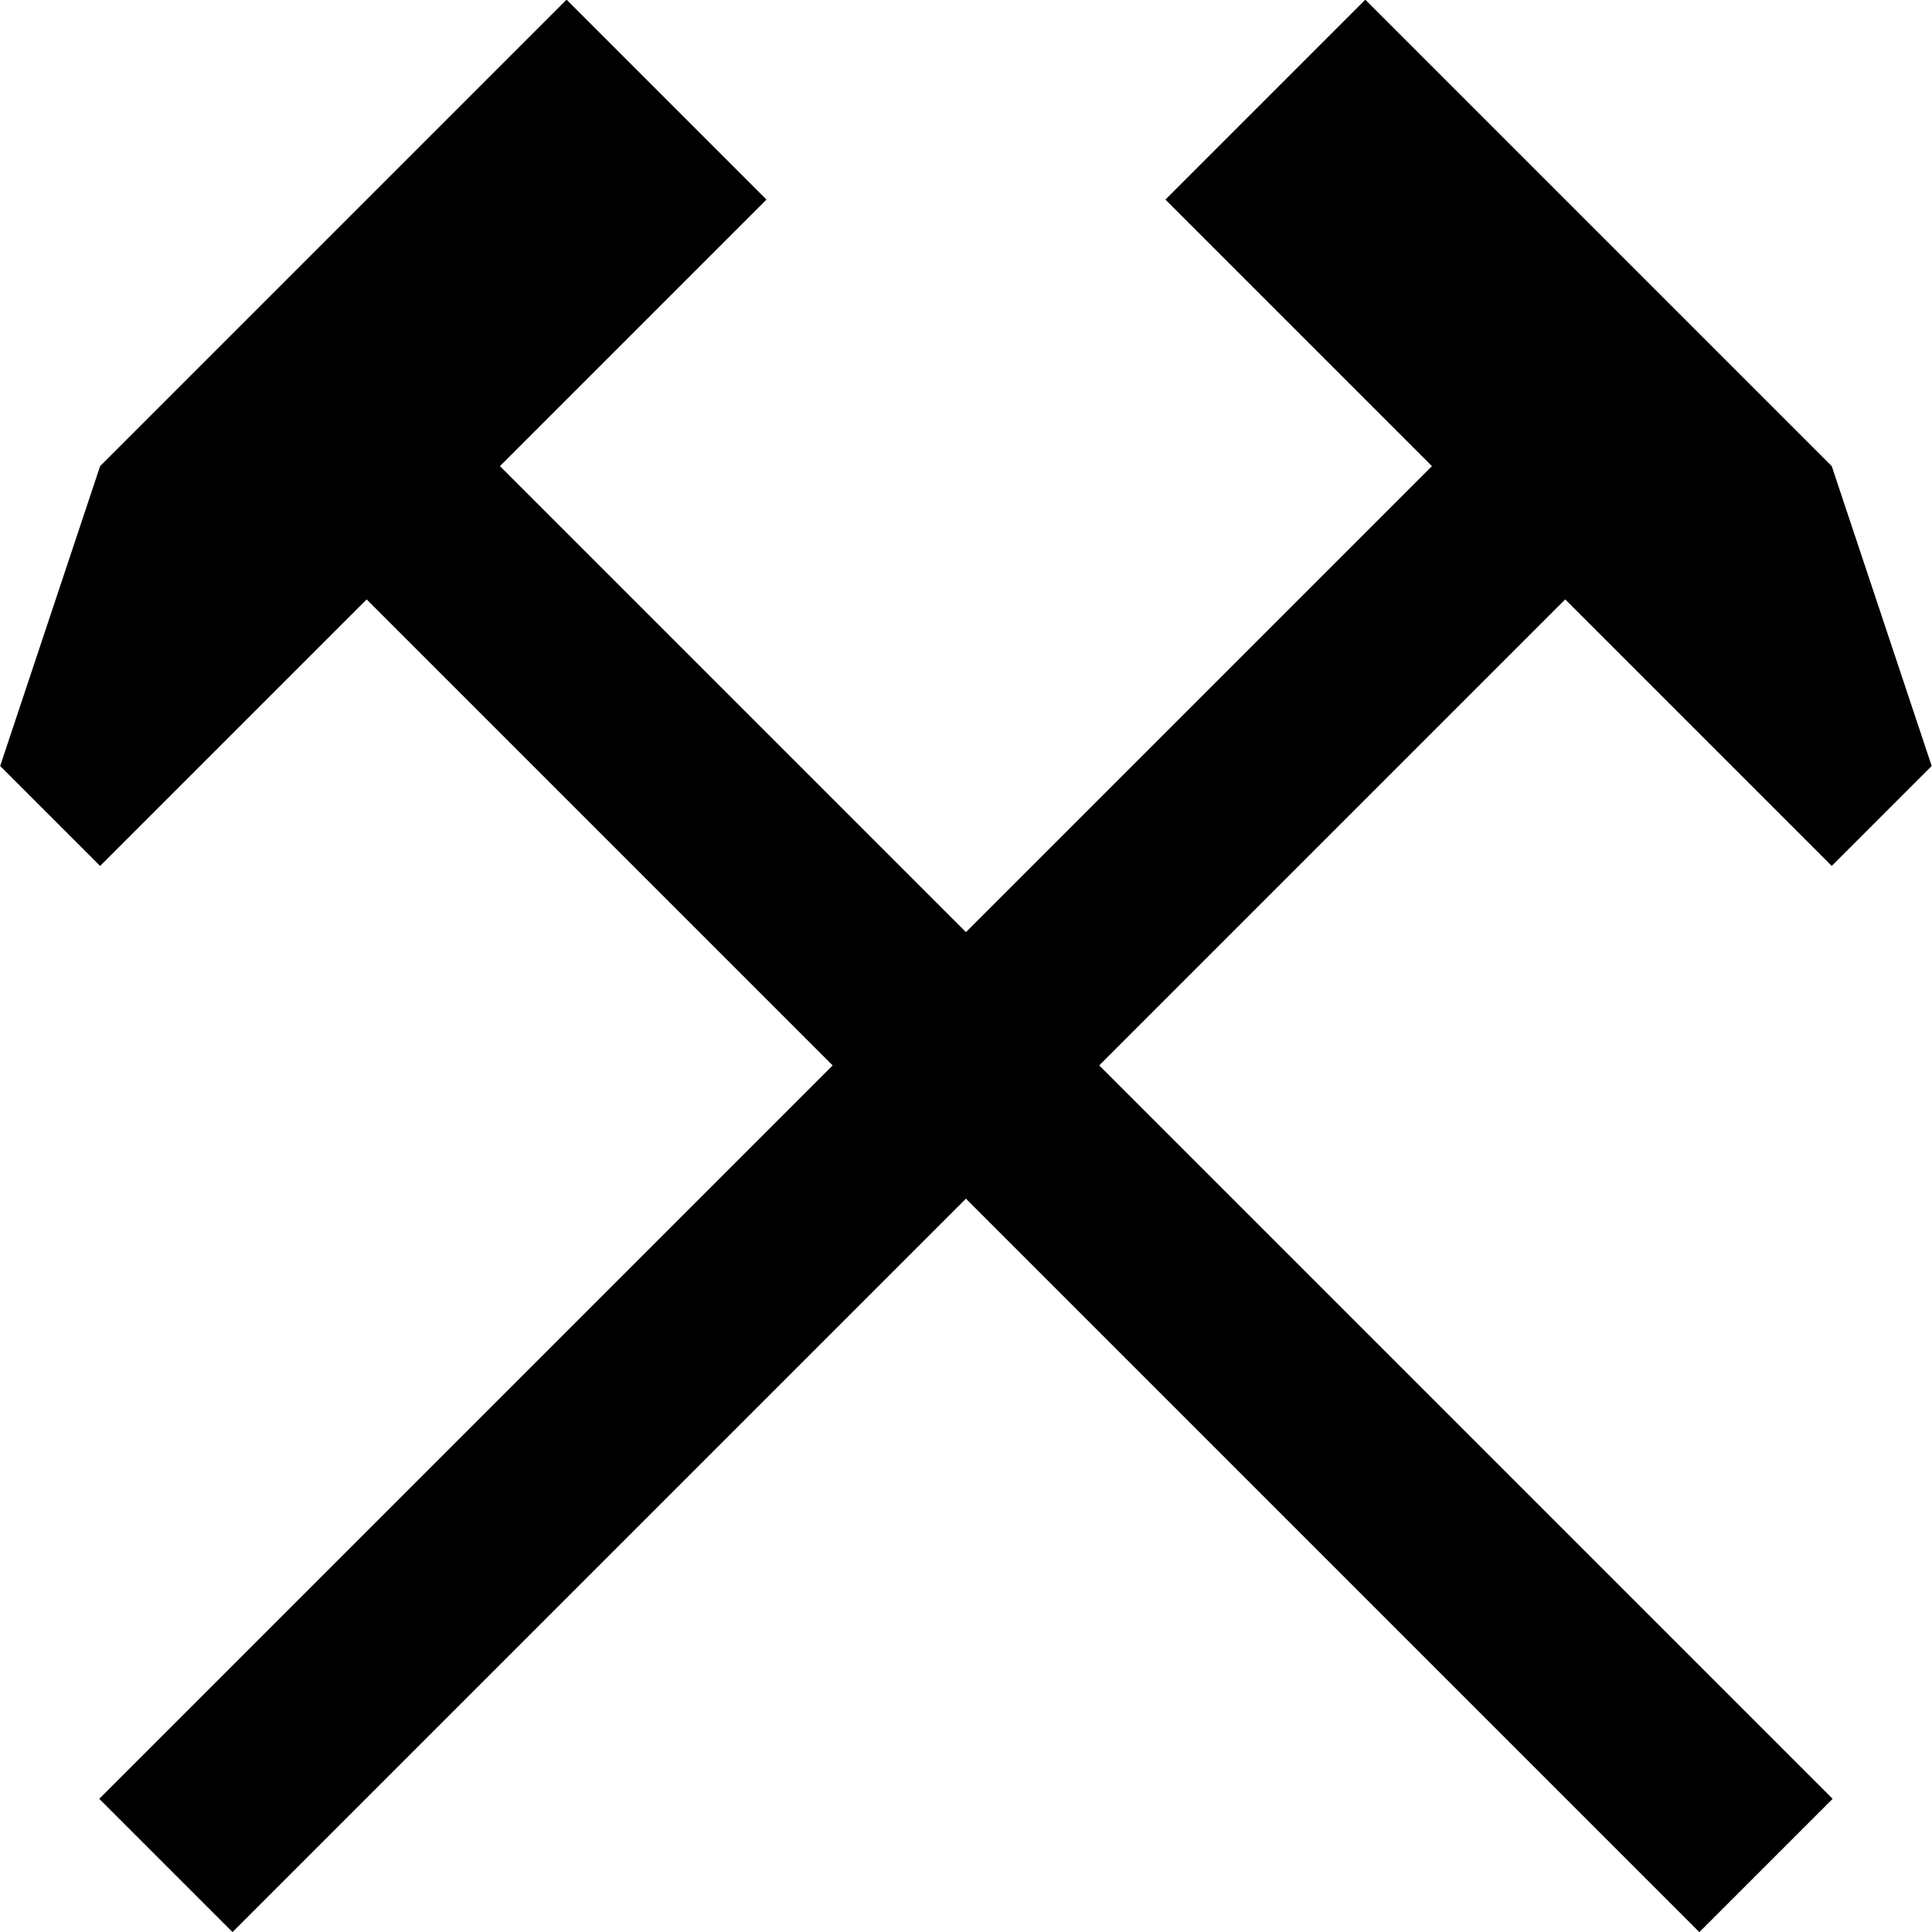
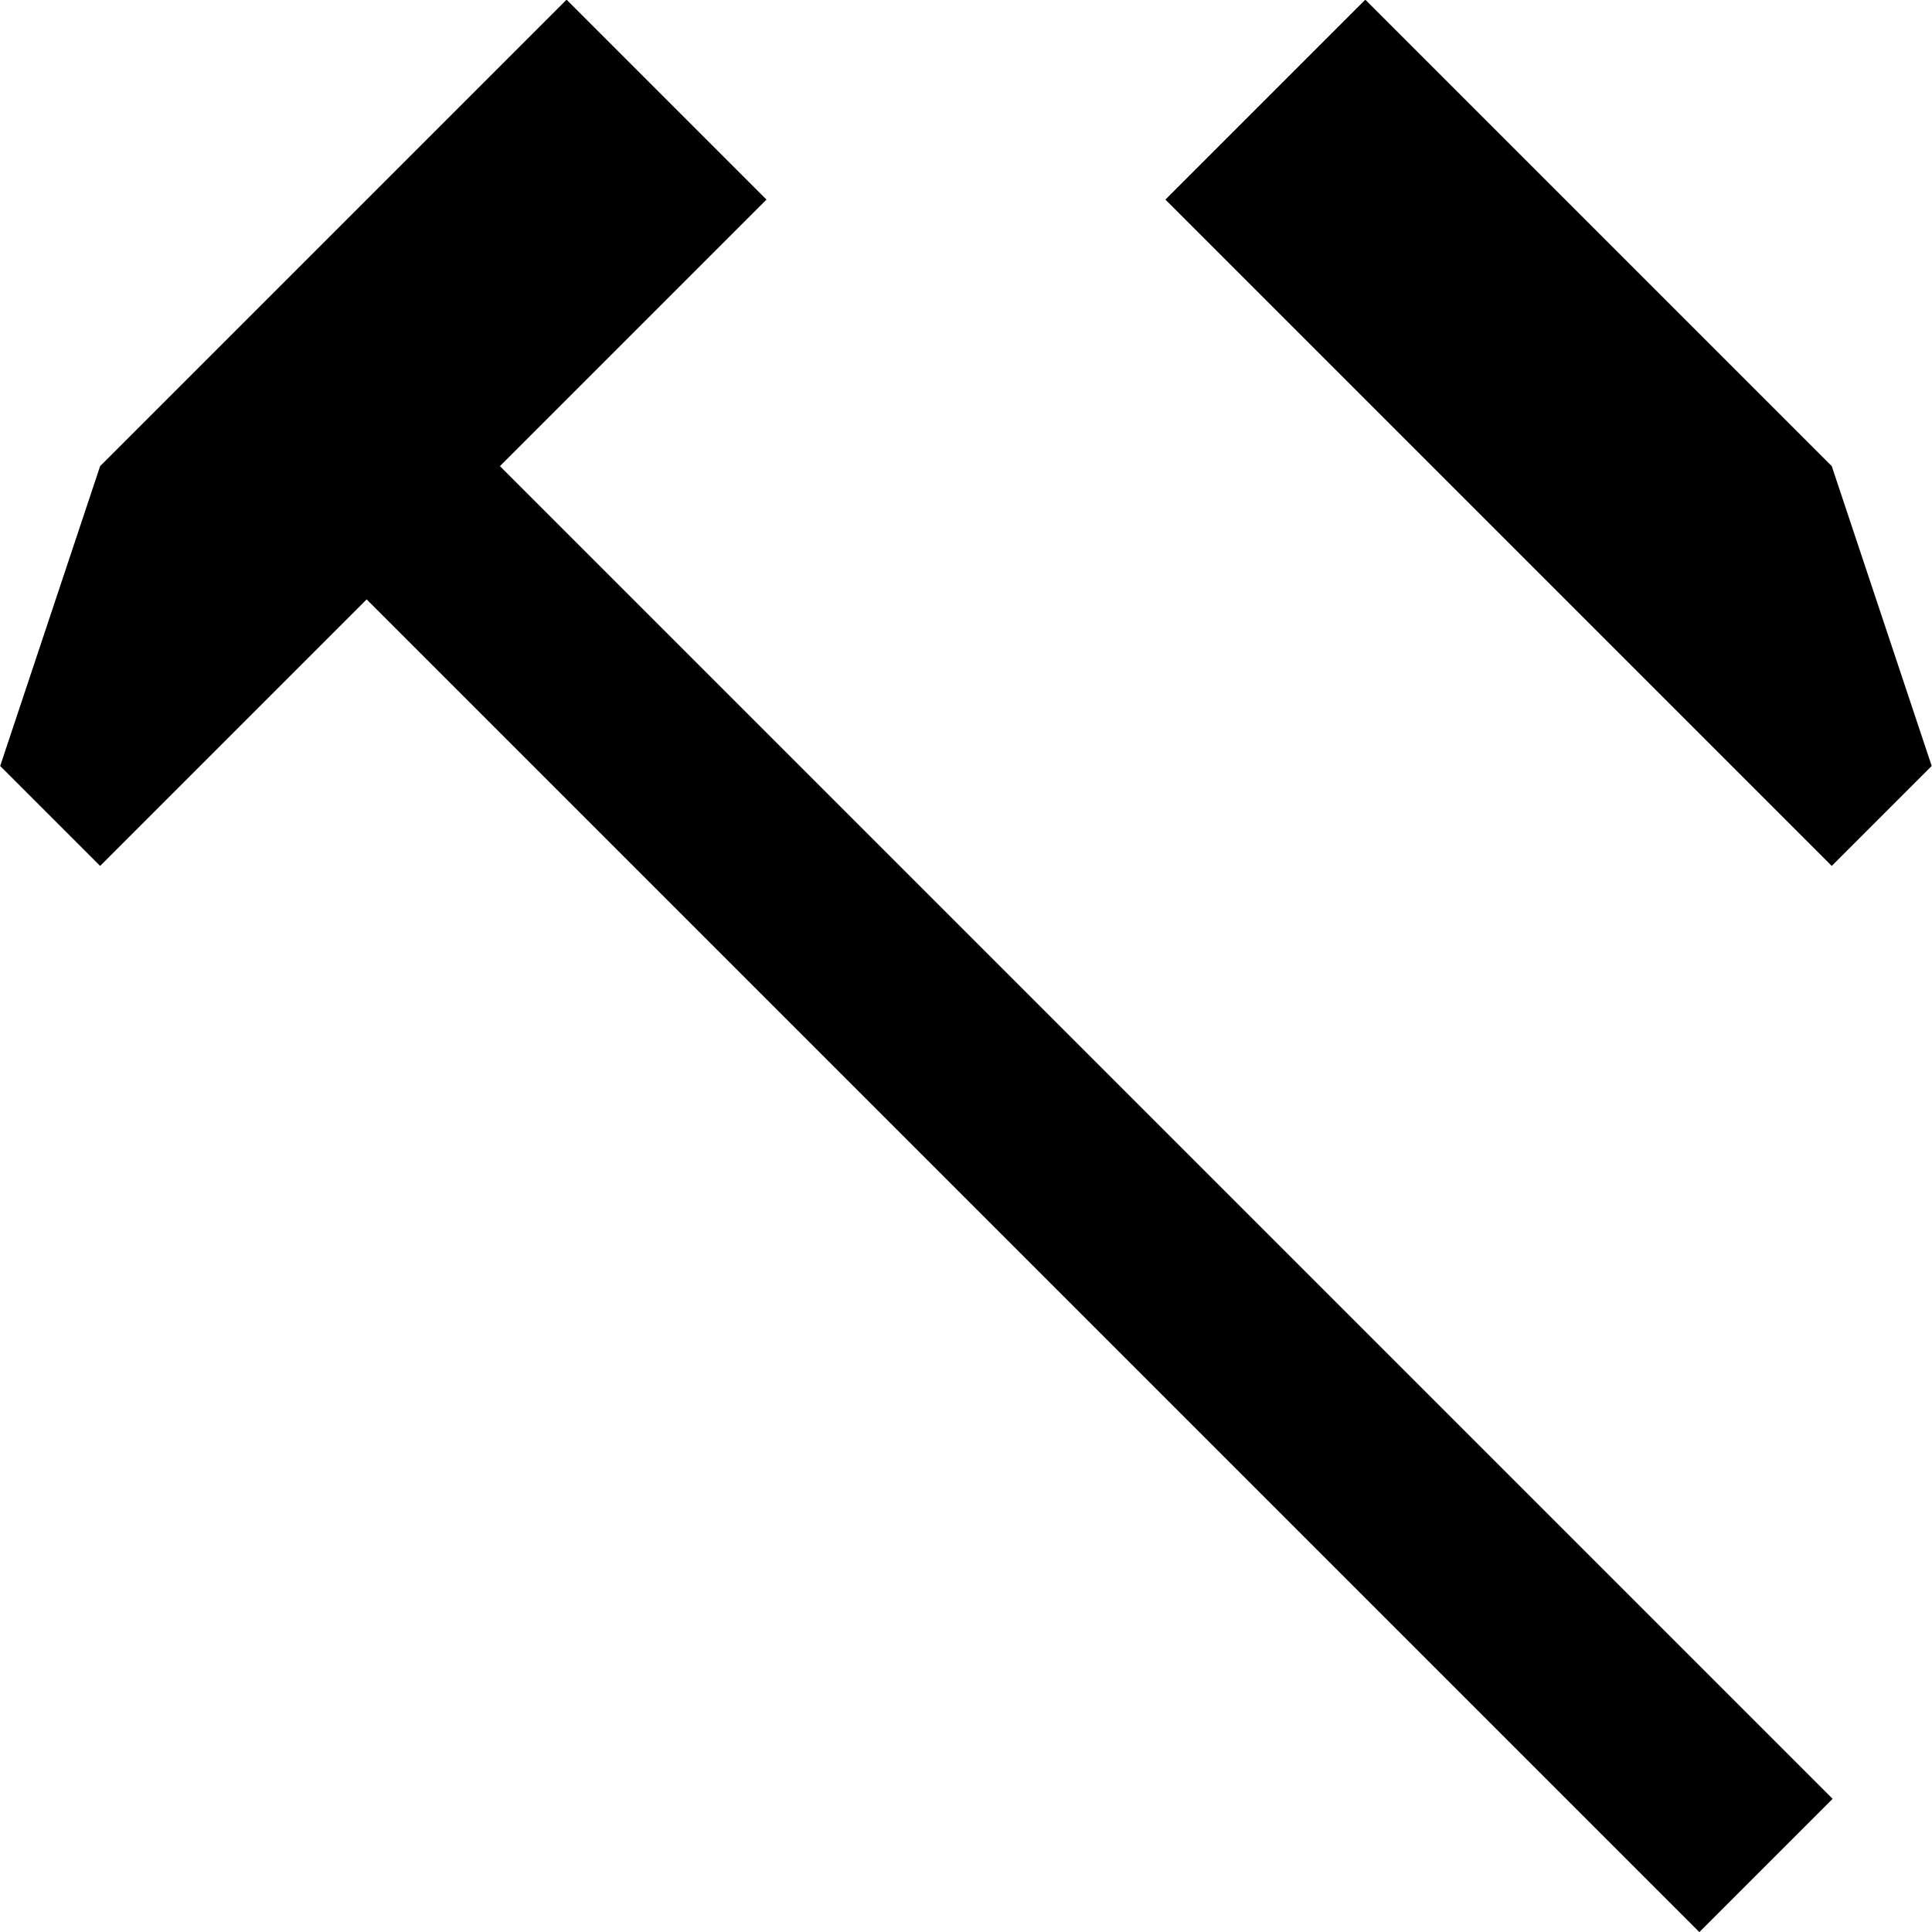
<svg xmlns="http://www.w3.org/2000/svg" xmlns:ns1="http://www.inkscape.org/namespaces/inkscape" xmlns:ns2="http://sodipodi.sourceforge.net/DTD/sodipodi-0.dtd" width="15.873" height="15.873" id="svg2" version="1.1" ns1:version="0.48.0 r9654" ns2:docname="New document 1">
  <defs id="defs4" />
  <ns2:namedview id="base" pagecolor="#ffffff" bordercolor="#666666" borderopacity="1.0" ns1:pageopacity="0.0" ns1:pageshadow="2" ns1:zoom="7.9195959" ns1:cx="33.80257" ns1:cy="22.698127" ns1:document-units="px" ns1:current-layer="layer1" showgrid="false" fit-margin-top="0" fit-margin-left="0" fit-margin-right="0" fit-margin-bottom="0" ns1:window-width="1440" ns1:window-height="848" ns1:window-x="-8" ns1:window-y="-8" ns1:window-maximized="1" />
  <g ns1:label="Layer 1" ns1:groupmode="layer" id="layer1" transform="translate(-341.197,-532.657)">
    <g id="g4776" transform="matrix(0.124,0,0,0.124,341.197,532.657)">
      <g id="g4752" transform="matrix(0.883,-0.883,0.883,0.883,-43.697,75.917)">
        <rect y="8" x="59" height="110" width="10" id="rect3837" style="fill:#000000;fill-opacity:1;stroke:none" />
        <path id="rect4726" d="M 54,3 39,10.5 39,18 89,18 89,3 54,3 z" style="fill:#000000;fill-opacity:1;stroke:none" ns1:connector-curvature="0" />
      </g>
      <g id="g4756" transform="matrix(-0.883,-0.883,-0.883,0.883,171.697,75.917)">
-         <rect y="8" x="59" height="110" width="10" id="rect4758" style="fill:#000000;fill-opacity:1;stroke:none" />
        <path id="path4760" d="M 54,3 39,10.5 39,18 89,18 89,3 54,3 z" style="fill:#000000;fill-opacity:1;stroke:none" ns1:connector-curvature="0" />
      </g>
    </g>
  </g>
</svg>